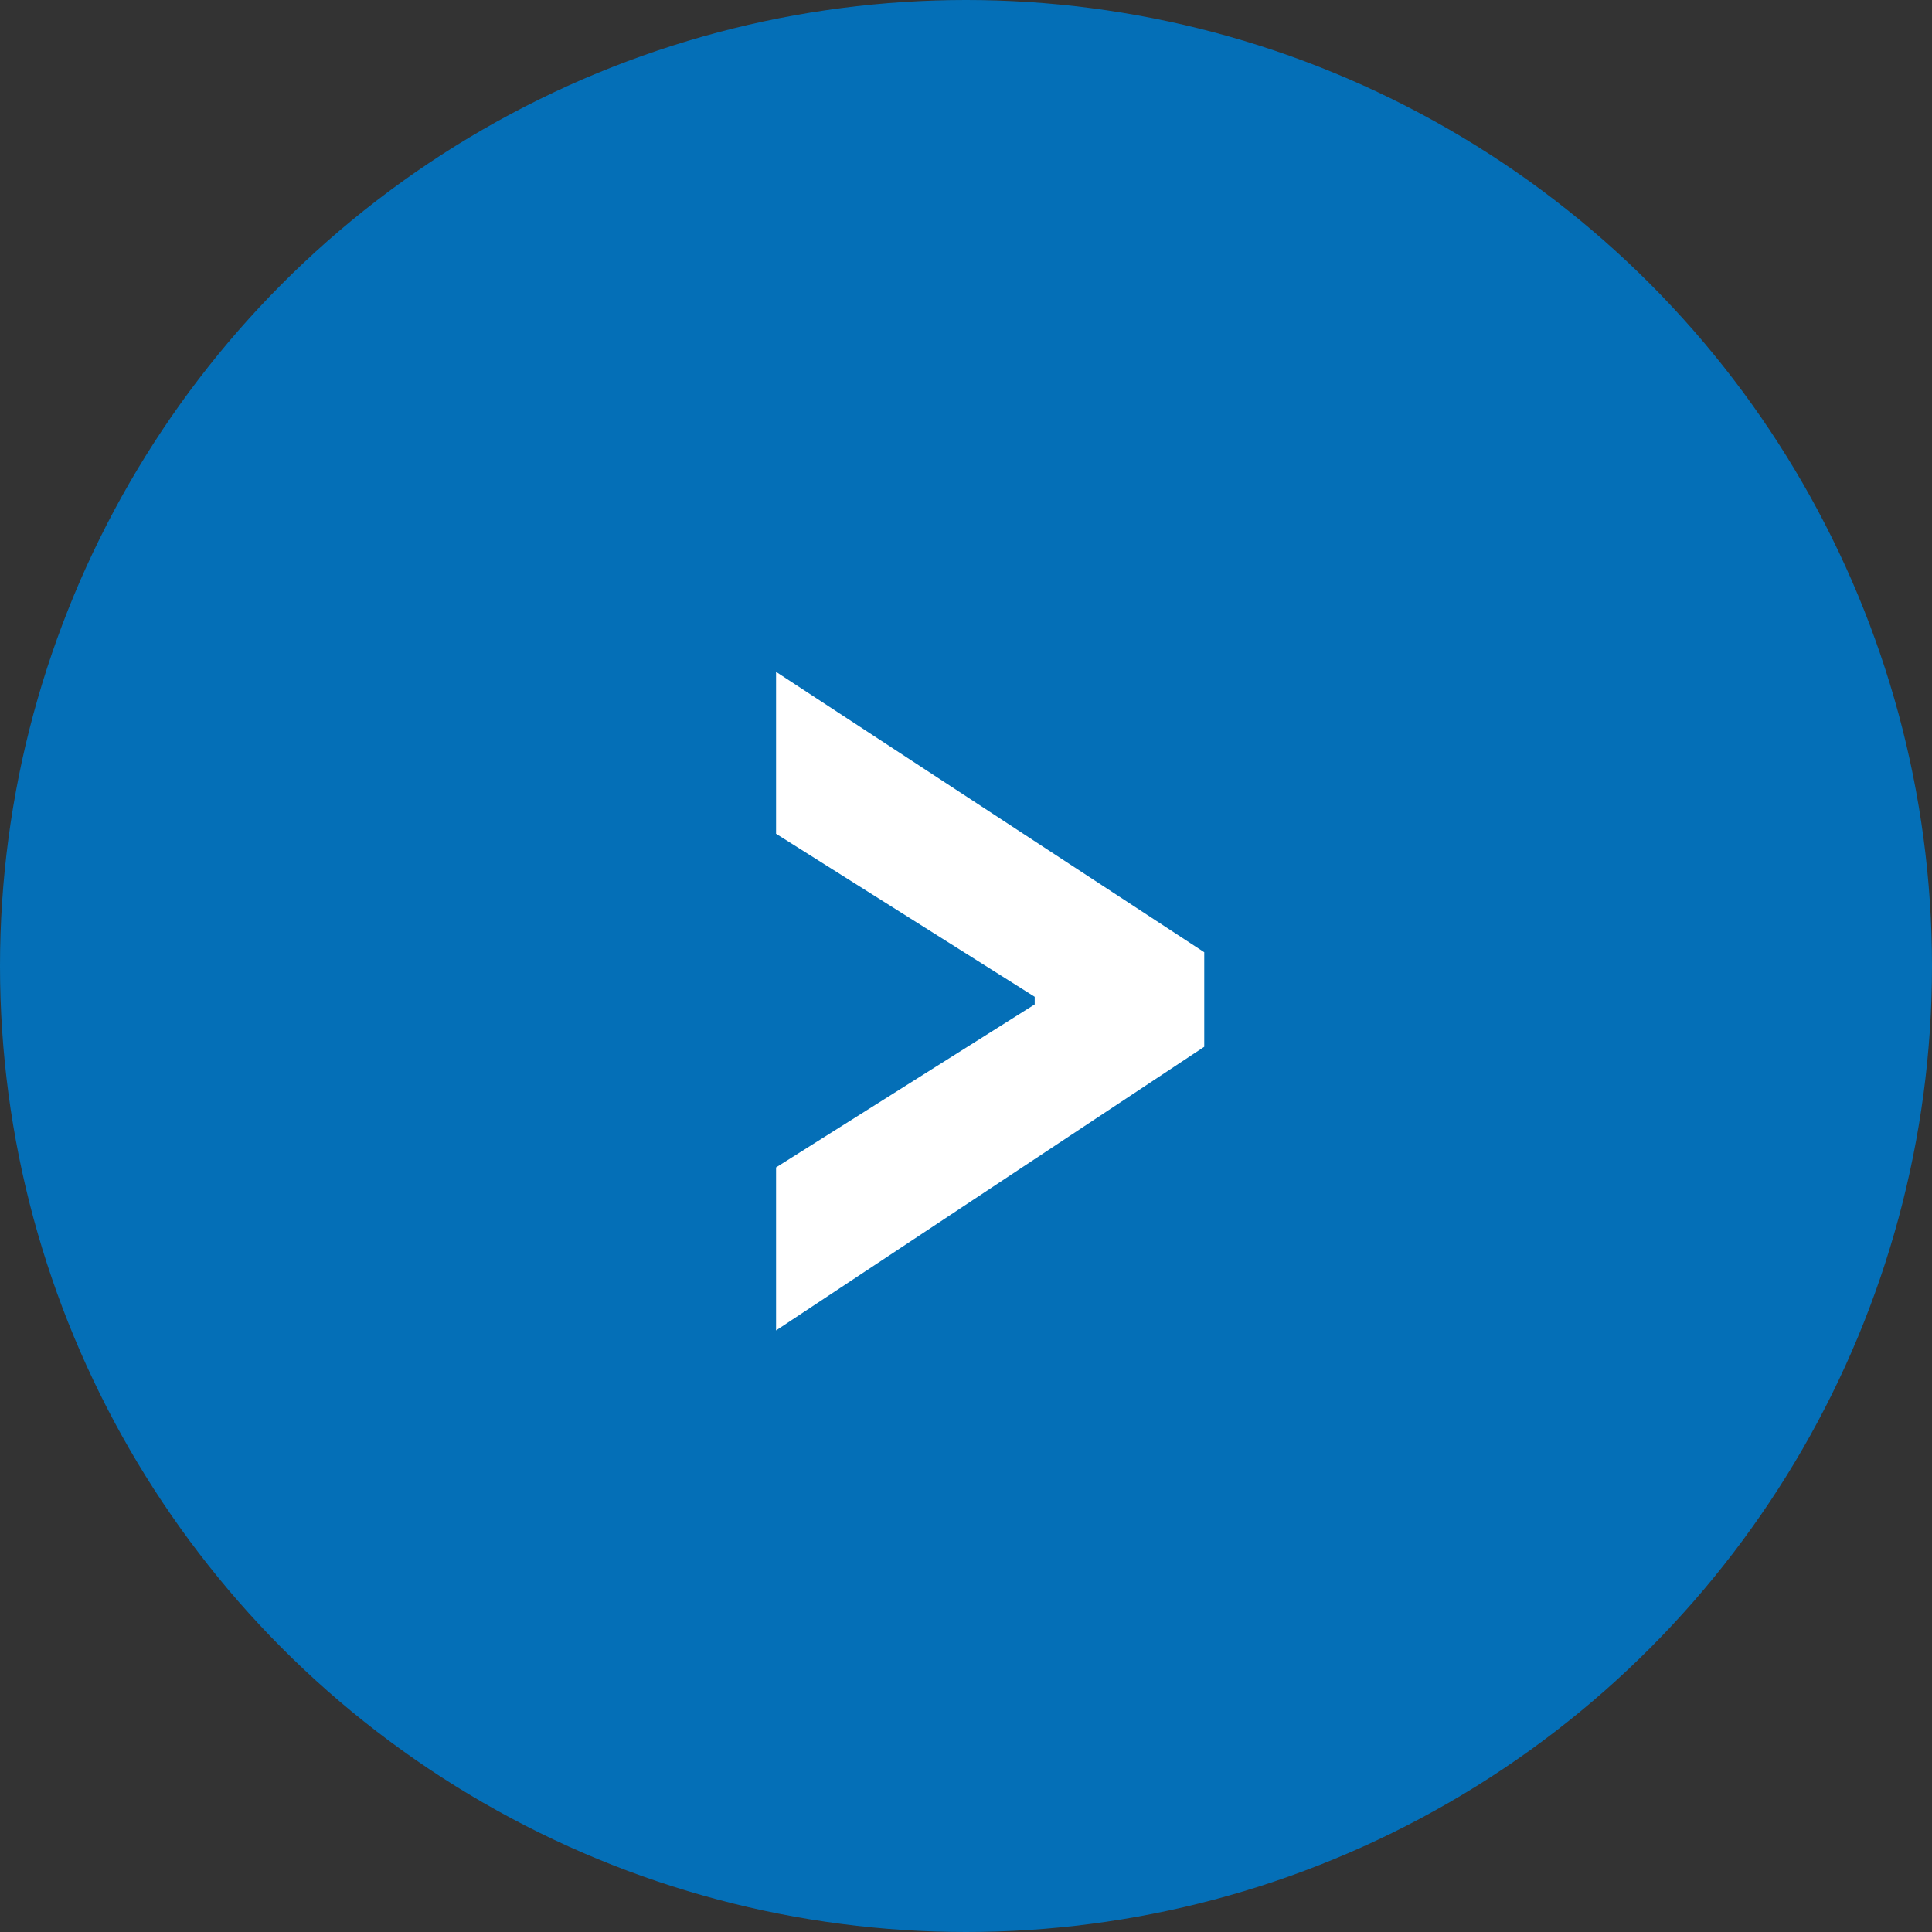
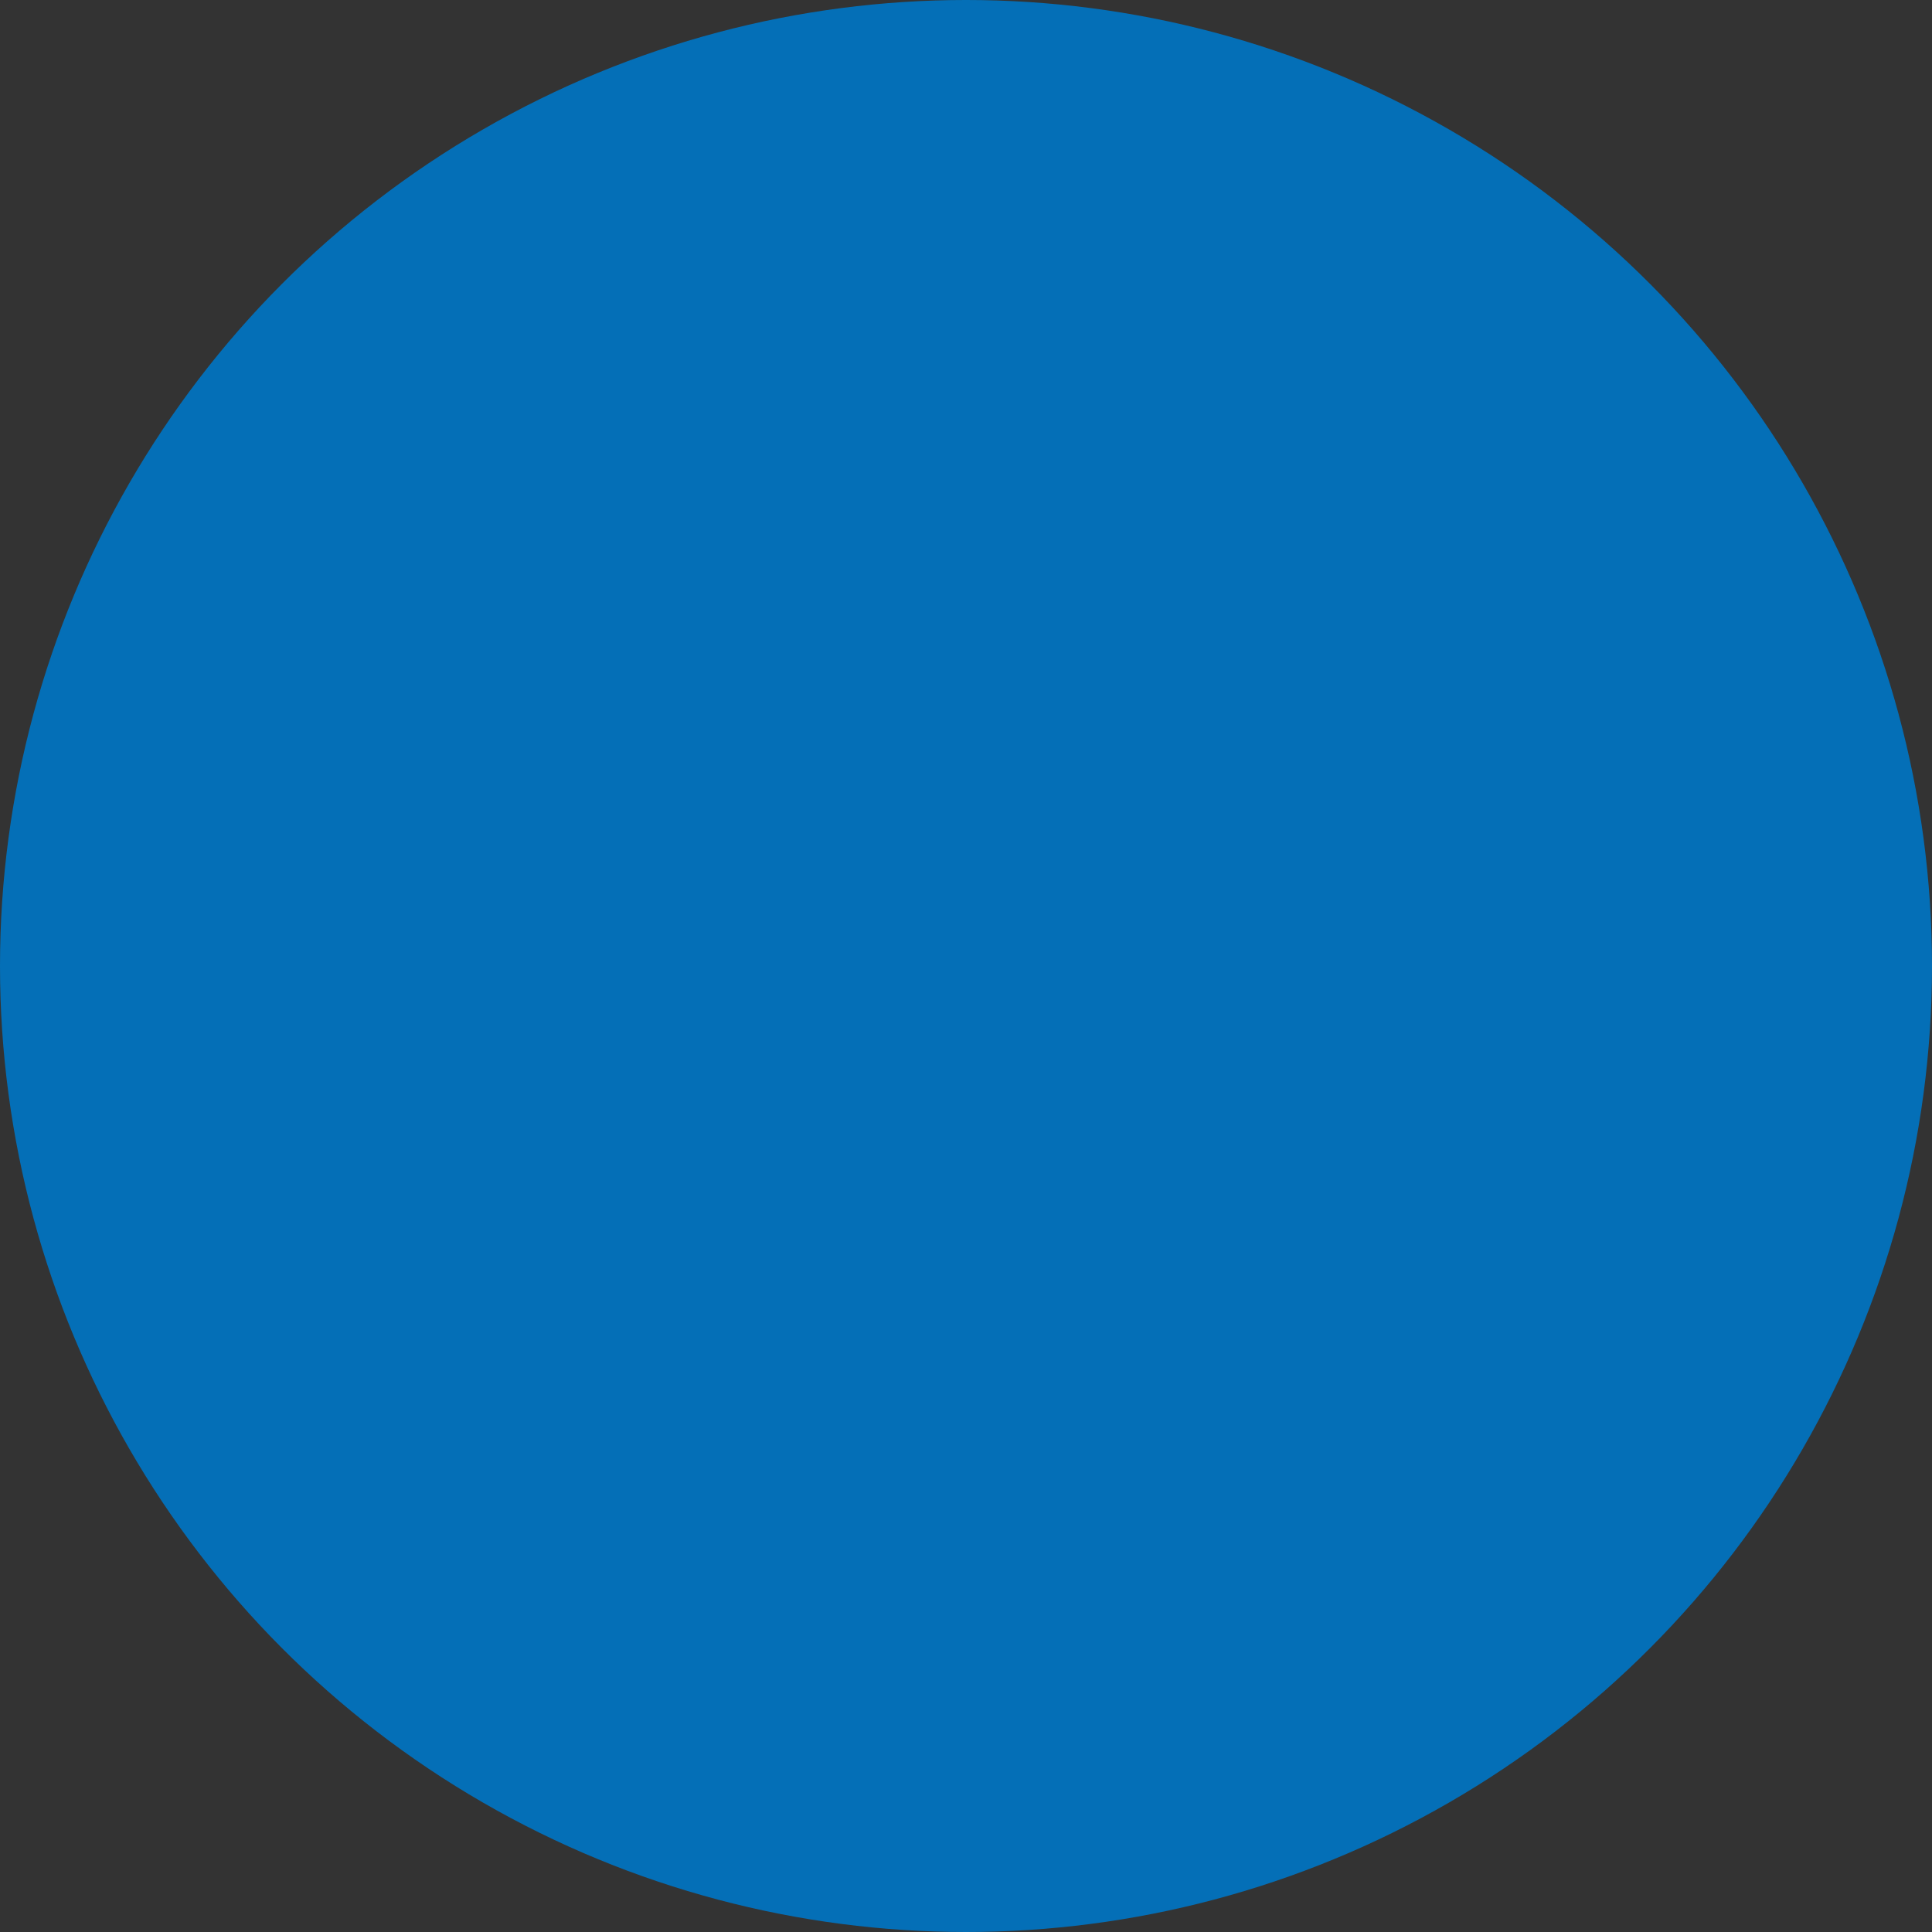
<svg xmlns="http://www.w3.org/2000/svg" width="32" height="32" viewBox="0 0 32 32" fill="none">
  <rect x="0" y="0" width="32" height="32" fill="#333333" stroke="none" />
  <circle cx="16" cy="16" r="16" fill="#046FB7" />
-   <path d="M12.854 19.336L17.138 16.636V16.51L12.854 13.81V11.128L19.946 15.772V17.338L12.854 22.036V19.336Z" fill="white" />
</svg>